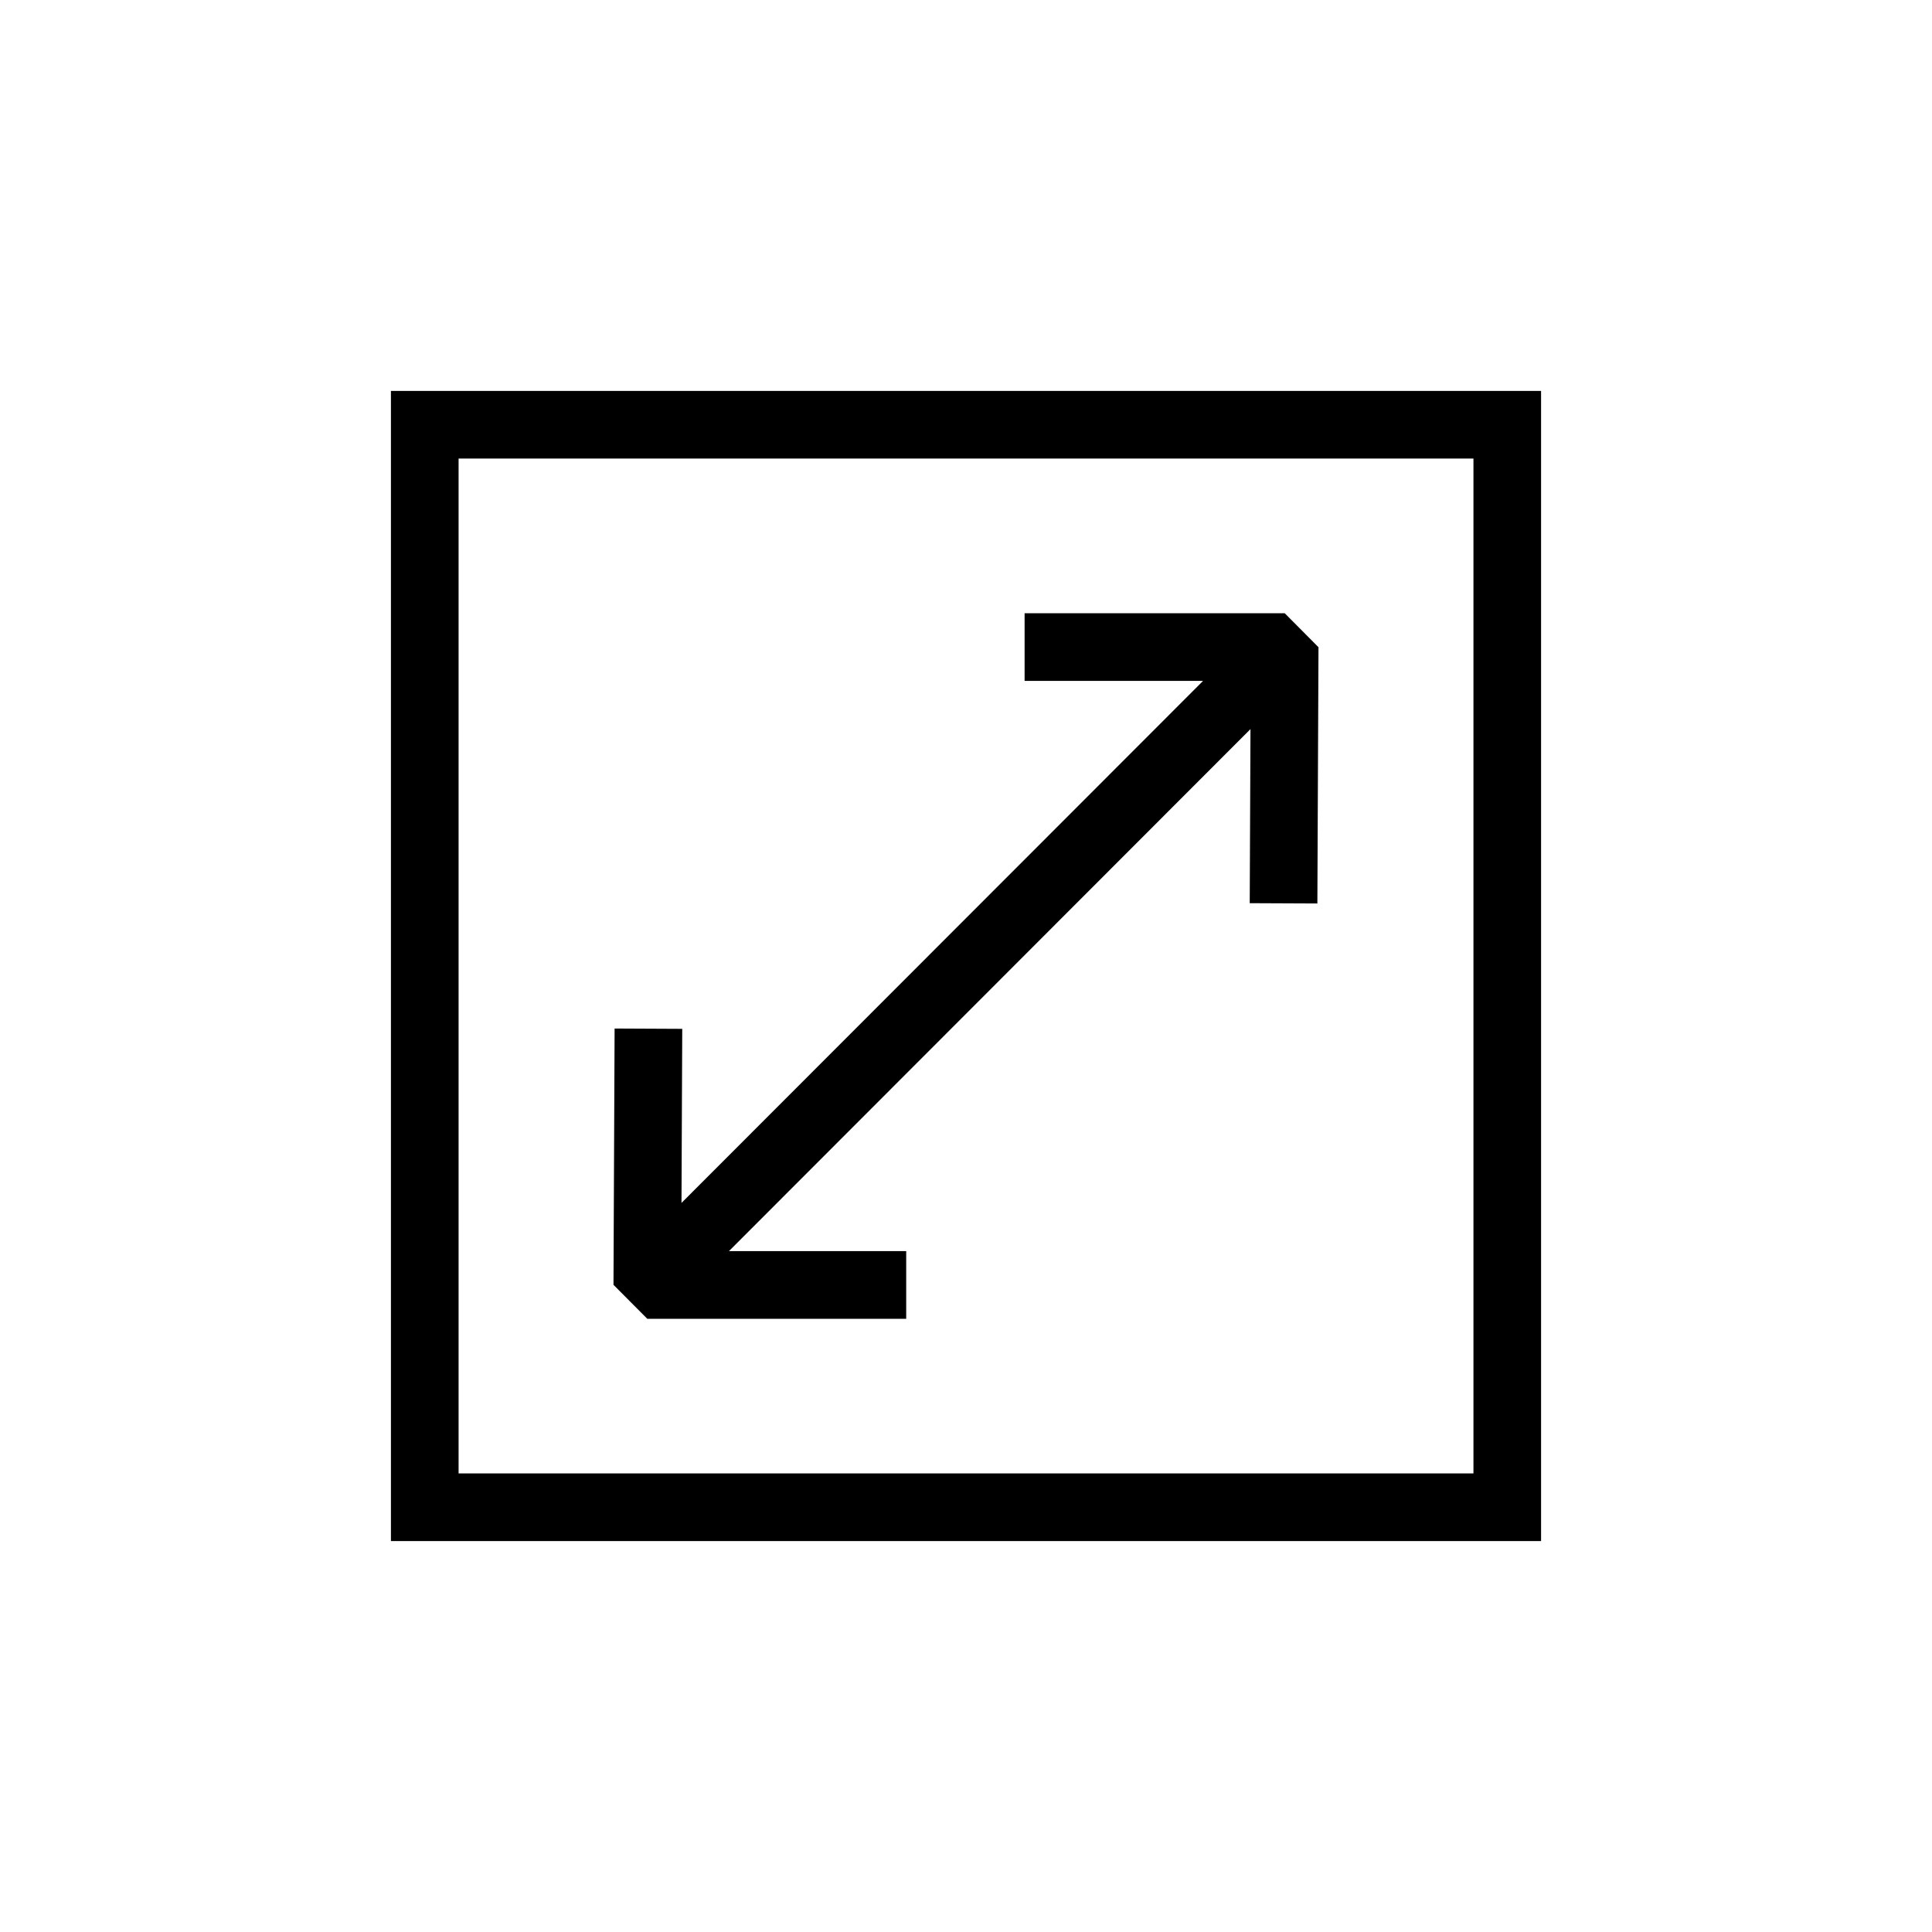
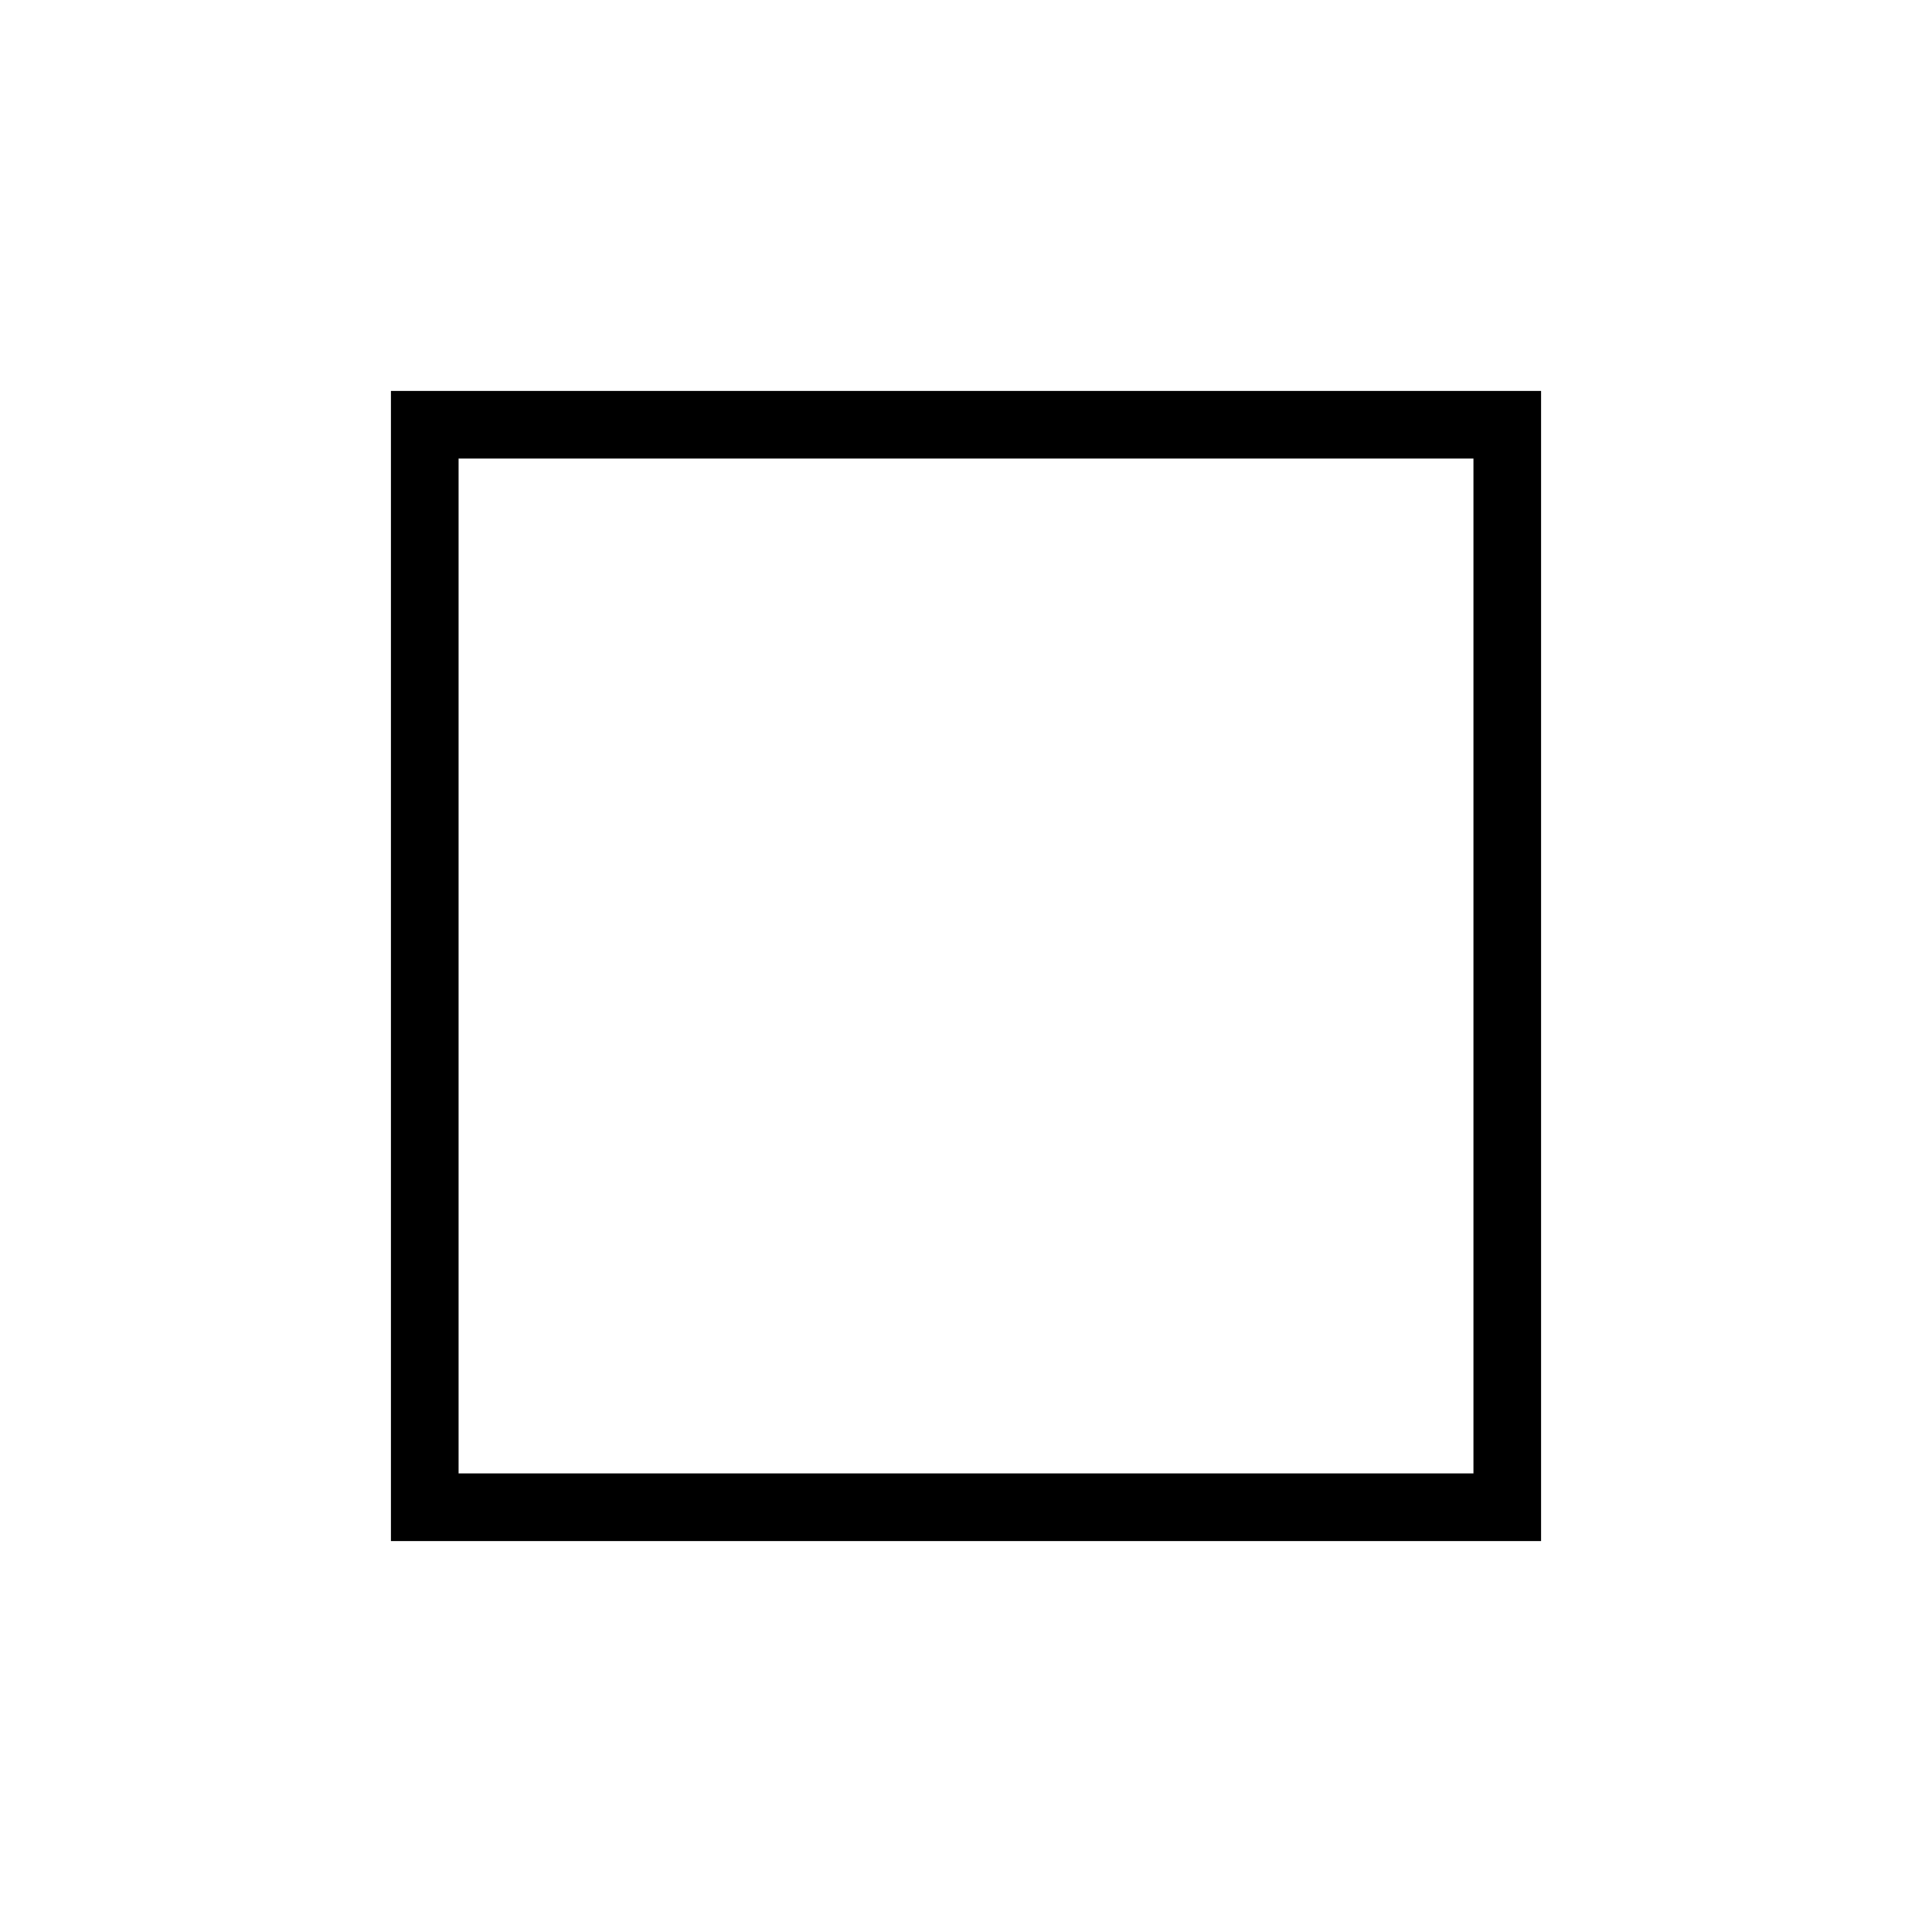
<svg xmlns="http://www.w3.org/2000/svg" fill="#000000" width="800px" height="800px" version="1.1" viewBox="144 144 512 512">
  <g>
-     <path d="m484.46 306.51h-68.93v17.934h47.293l-138.22 138.34 0.199-46.129-17.926-0.086-0.297 67.918 8.961 9.004h68.613v-17.934h-46.973l138.21-138.34-0.199 46.133 17.926 0.082 0.297-67.914z" />
    <path d="m247.6 552.4h304.8v-304.8h-304.8zm17.93-286.88h268.95v268.95h-268.95z" />
  </g>
</svg>